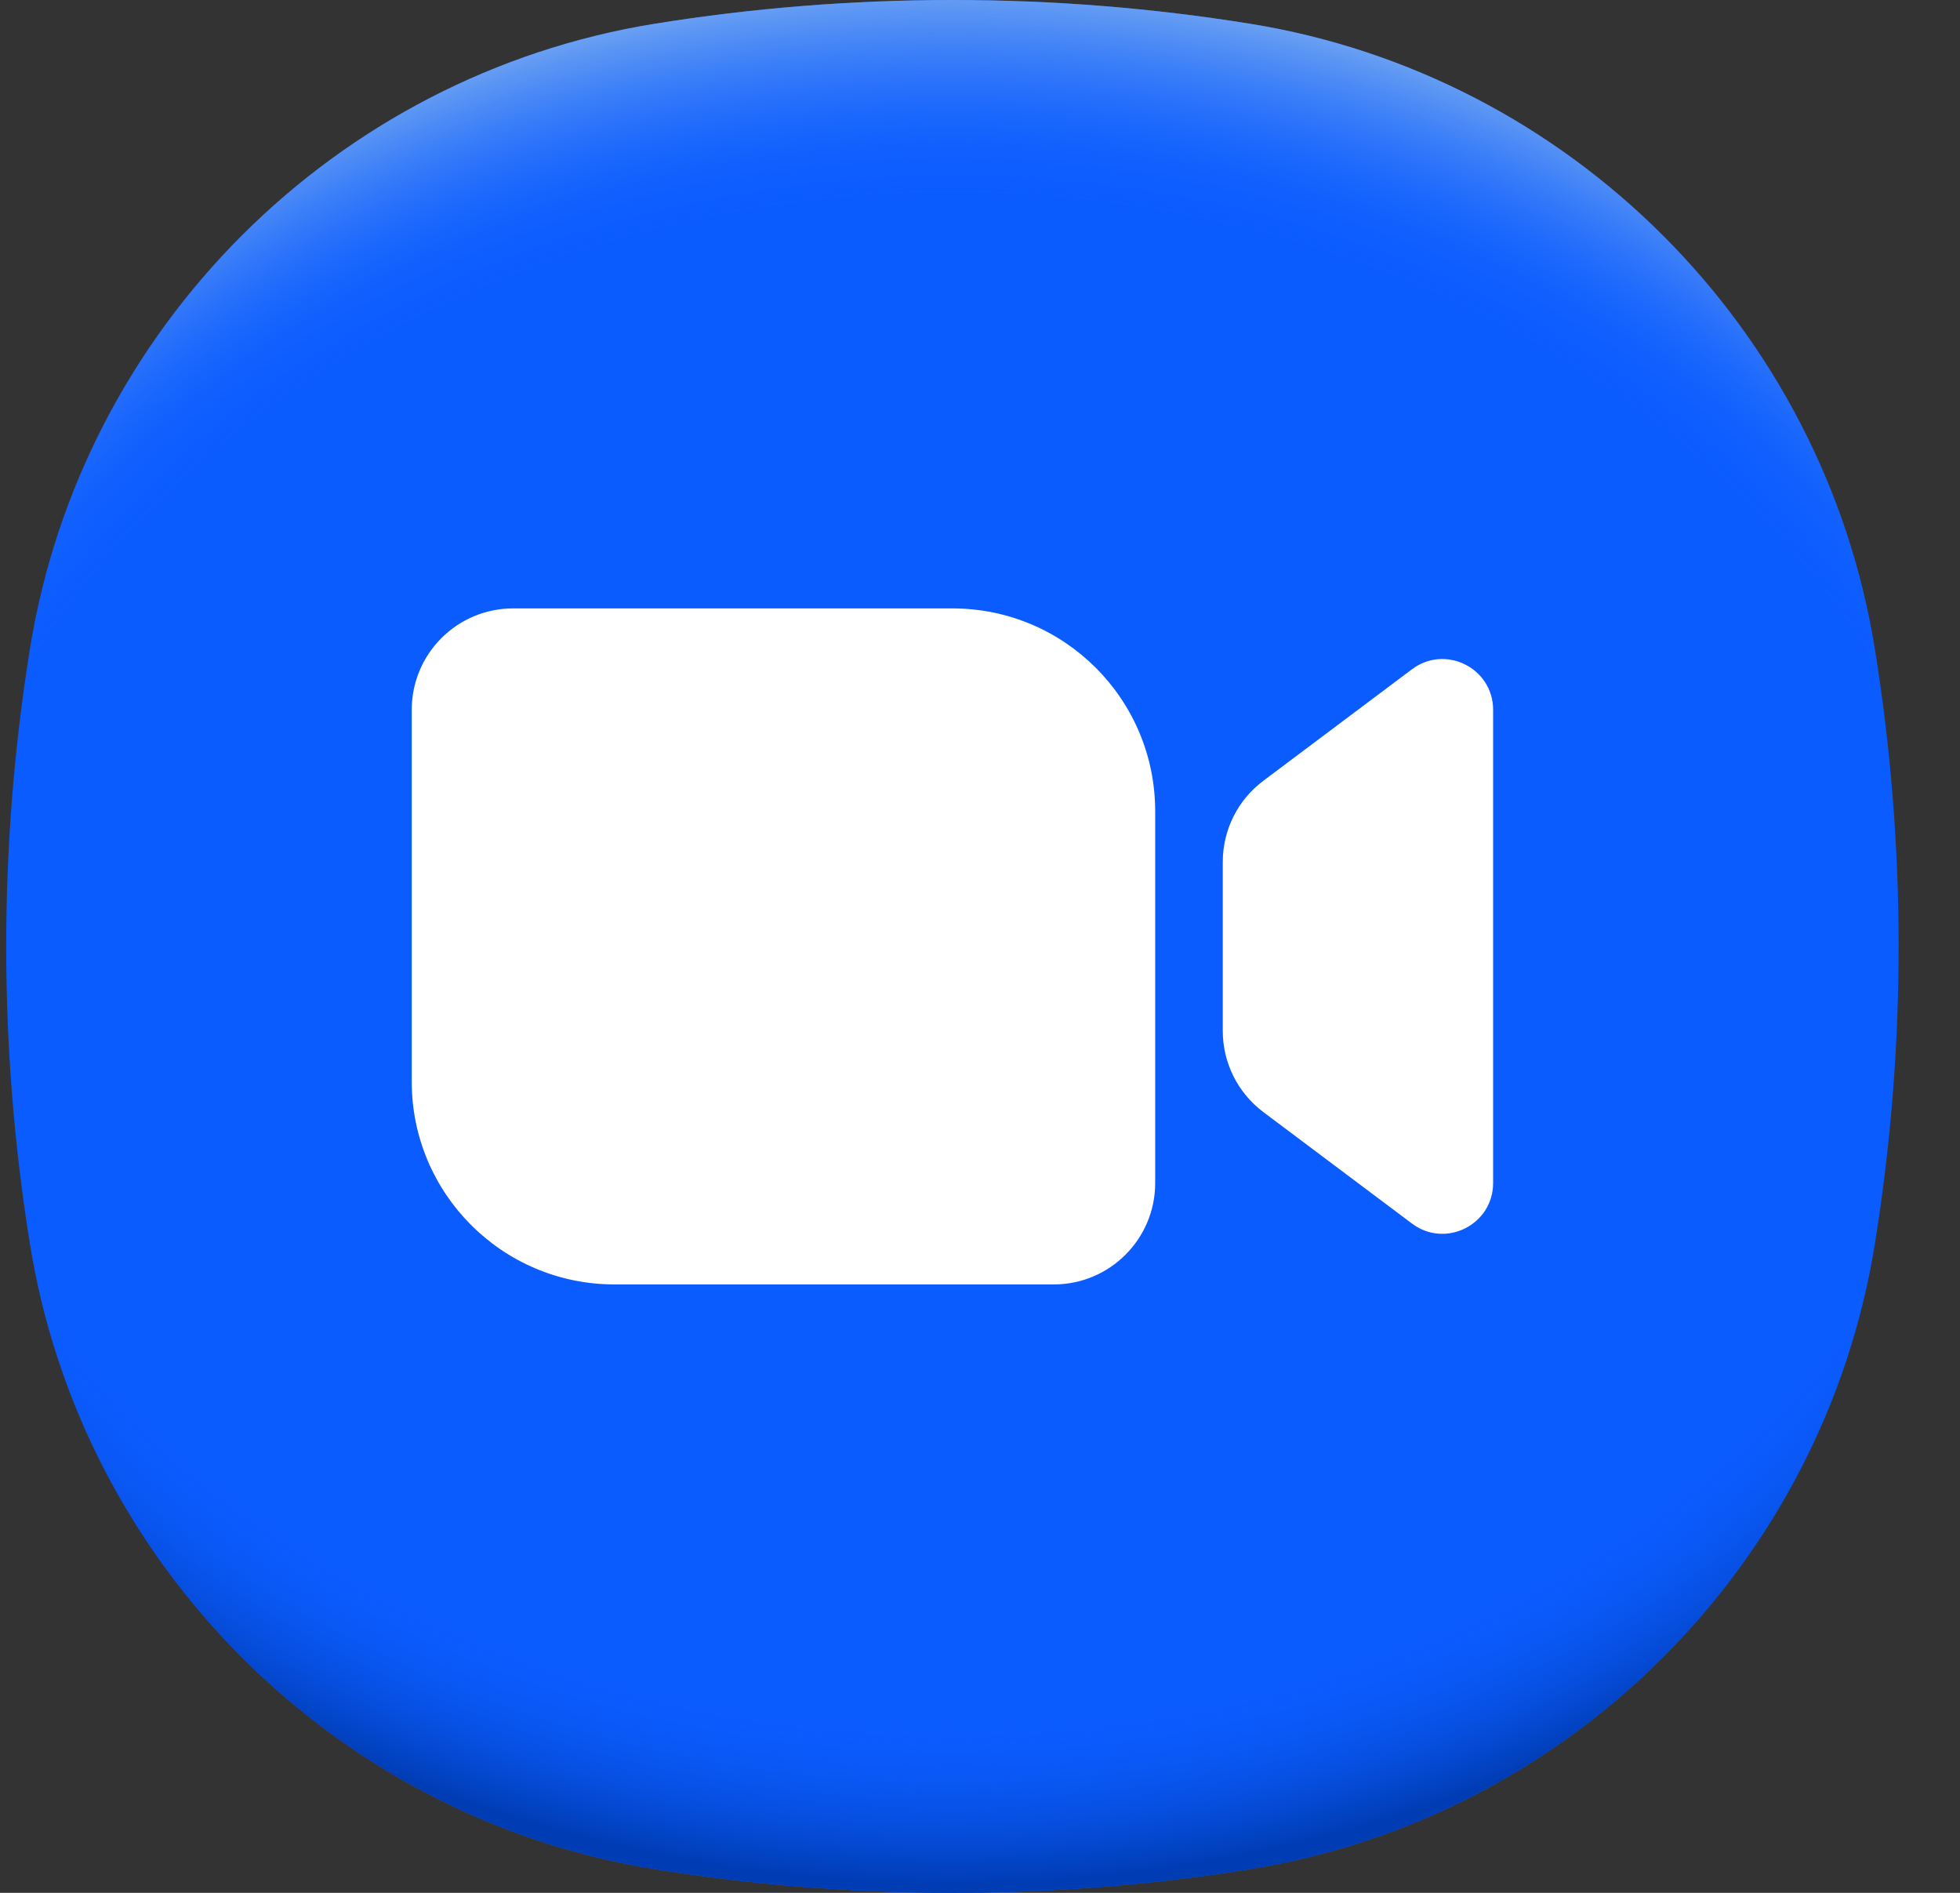
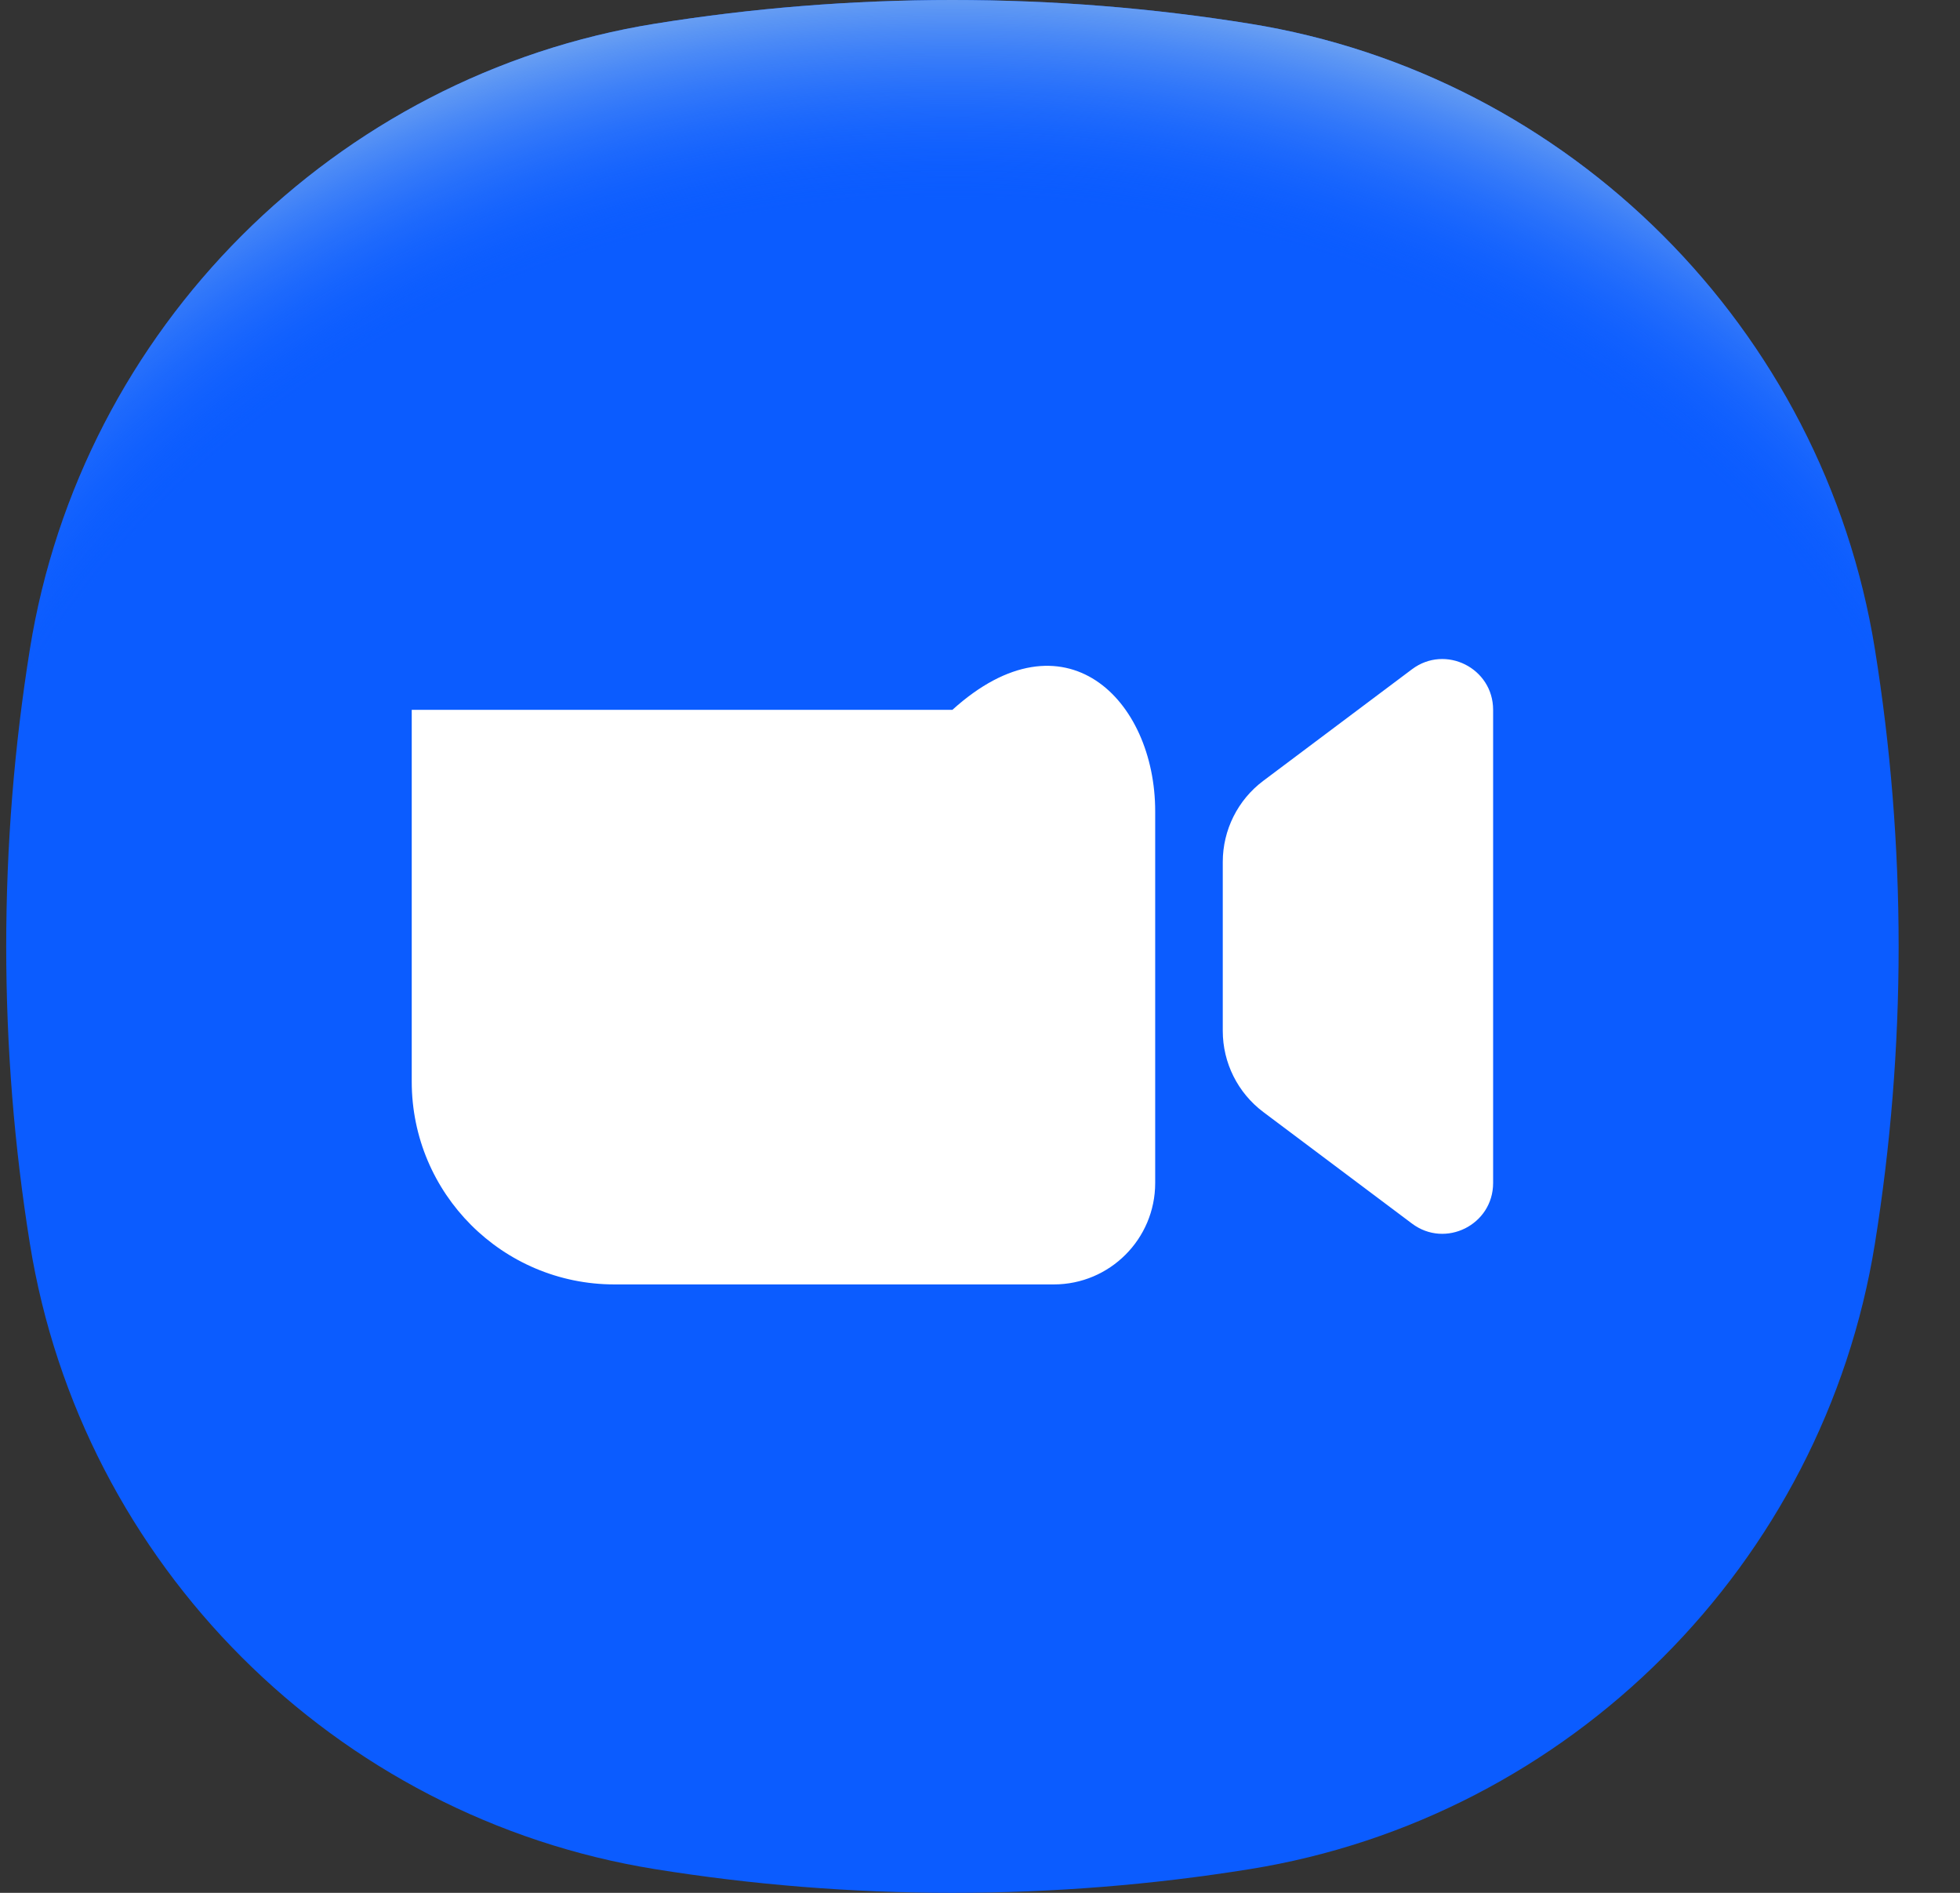
<svg xmlns="http://www.w3.org/2000/svg" width="29" height="28" viewBox="0 0 29 28" fill="none">
  <rect x="0" y="0" width="29" height="28" fill="#333333" stroke="none" />
  <path d="M28.092 14C28.092 15.497 27.971 16.965 27.741 18.396C26.98 23.135 23.227 26.889 18.488 27.65C17.057 27.88 15.589 28 14.092 28C12.595 28 11.127 27.88 9.695 27.65C4.957 26.889 1.203 23.135 0.442 18.396C0.212 16.965 0.092 15.497 0.092 14C0.092 12.503 0.212 11.035 0.442 9.604C1.203 4.865 4.957 1.111 9.695 0.35C11.127 0.12 12.595 0 14.092 0C15.589 0 17.057 0.12 18.488 0.35C23.227 1.111 26.98 4.865 27.741 9.604C27.971 11.035 28.092 12.503 28.092 14Z" fill="#0B5CFF" />
-   <path d="M28.092 14C28.092 15.497 27.971 16.965 27.741 18.396C26.98 23.135 23.227 26.889 18.488 27.65C17.057 27.88 15.589 28 14.092 28C12.595 28 11.127 27.88 9.695 27.65C4.957 26.889 1.203 23.135 0.442 18.396C0.212 16.965 0.092 15.497 0.092 14C0.092 12.503 0.212 11.035 0.442 9.604C1.203 4.865 4.957 1.111 9.695 0.35C11.127 0.12 12.595 0 14.092 0C15.589 0 17.057 0.12 18.488 0.35C23.227 1.111 26.98 4.865 27.741 9.604C27.971 11.035 28.092 12.503 28.092 14Z" fill="url(#paint0_radial_5085_23375)" />
  <path d="M28.092 14C28.092 15.497 27.971 16.965 27.741 18.396C26.98 23.135 23.227 26.889 18.488 27.65C17.057 27.88 15.589 28 14.092 28C12.595 28 11.127 27.88 9.695 27.65C4.957 26.889 1.203 23.135 0.442 18.396C0.212 16.965 0.092 15.497 0.092 14C0.092 12.503 0.212 11.035 0.442 9.603C1.203 4.865 4.957 1.111 9.695 0.35C11.127 0.12 12.595 0 14.092 0C15.589 0 17.057 0.12 18.488 0.35C23.227 1.111 26.98 4.865 27.741 9.603C27.971 11.035 28.092 12.503 28.092 14Z" fill="url(#paint1_radial_5085_23375)" />
  <g clip-path="url(#clip0_5085_23375)">
-     <path d="M17.092 17.5C17.092 18.328 16.42 19 15.592 19H9.092C7.435 19 6.092 17.657 6.092 16V10.5C6.092 9.672 6.763 9 7.592 9H14.092C15.749 9 17.092 10.343 17.092 12V17.5ZM20.892 9.9L18.692 11.55C18.314 11.833 18.092 12.278 18.092 12.75L18.092 15.25C18.092 15.722 18.314 16.166 18.692 16.45L20.892 18.1C21.386 18.471 22.092 18.118 22.092 17.5V10.5C22.092 9.882 21.386 9.529 20.892 9.9Z" fill="white" />
+     <path d="M17.092 17.5C17.092 18.328 16.42 19 15.592 19H9.092C7.435 19 6.092 17.657 6.092 16V10.5H14.092C15.749 9 17.092 10.343 17.092 12V17.5ZM20.892 9.9L18.692 11.55C18.314 11.833 18.092 12.278 18.092 12.75L18.092 15.25C18.092 15.722 18.314 16.166 18.692 16.45L20.892 18.1C21.386 18.471 22.092 18.118 22.092 17.5V10.5C22.092 9.882 21.386 9.529 20.892 9.9Z" fill="white" />
  </g>
  <defs>
    <radialGradient id="paint0_radial_5085_23375" cx="0" cy="0" r="1" gradientUnits="userSpaceOnUse" gradientTransform="translate(14.092 12.373) scale(18.876 15.776)">
      <stop offset="0.82" stop-color="#0B5CFF" stop-opacity="0" />
      <stop offset="0.98" stop-color="#003CB3" />
    </radialGradient>
    <radialGradient id="paint1_radial_5085_23375" cx="0" cy="0" r="1" gradientUnits="userSpaceOnUse" gradientTransform="translate(14.092 15.621) scale(18.869 15.77)">
      <stop offset="0.8" stop-color="#0B5CFF" stop-opacity="0" />
      <stop offset="1" stop-color="#71A5F1" />
    </radialGradient>
    <clipPath id="clip0_5085_23375">
      <rect width="18" height="18" fill="white" transform="translate(5.092 5)" />
    </clipPath>
  </defs>
</svg>